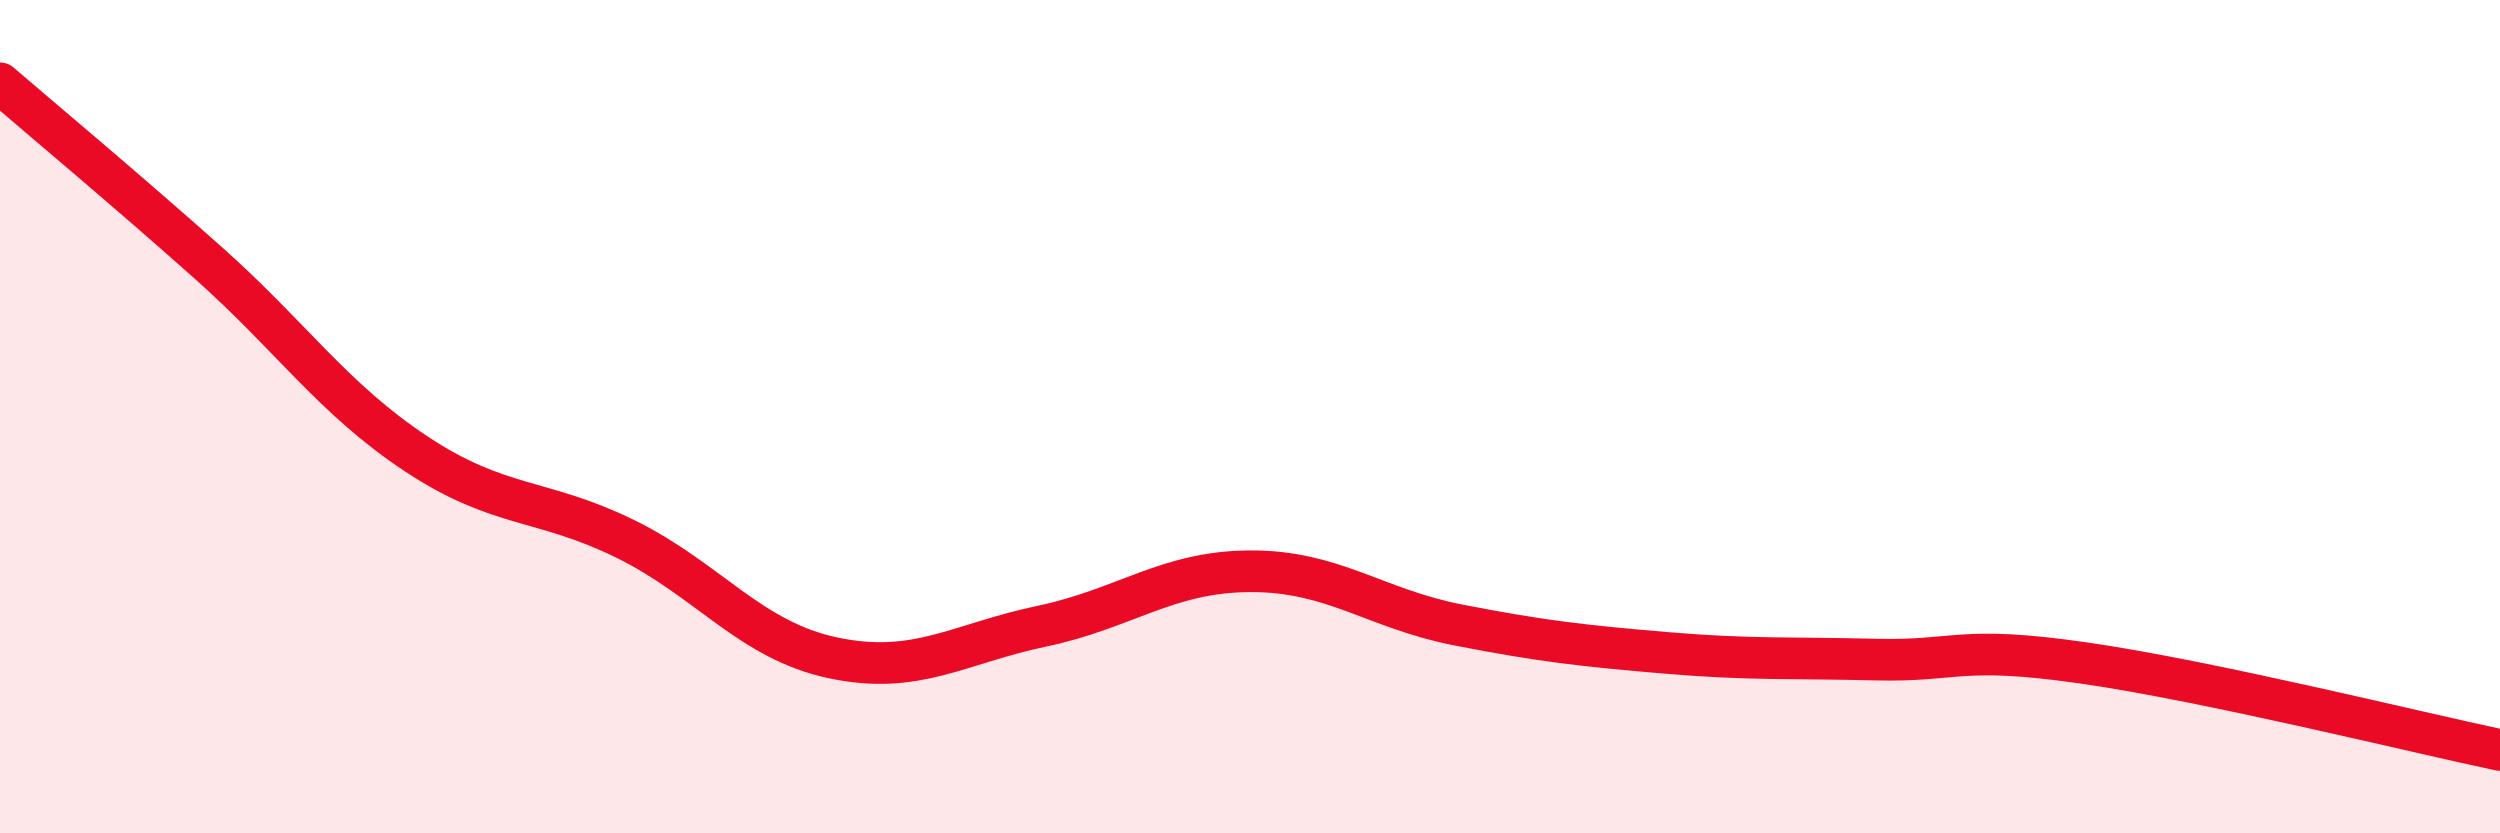
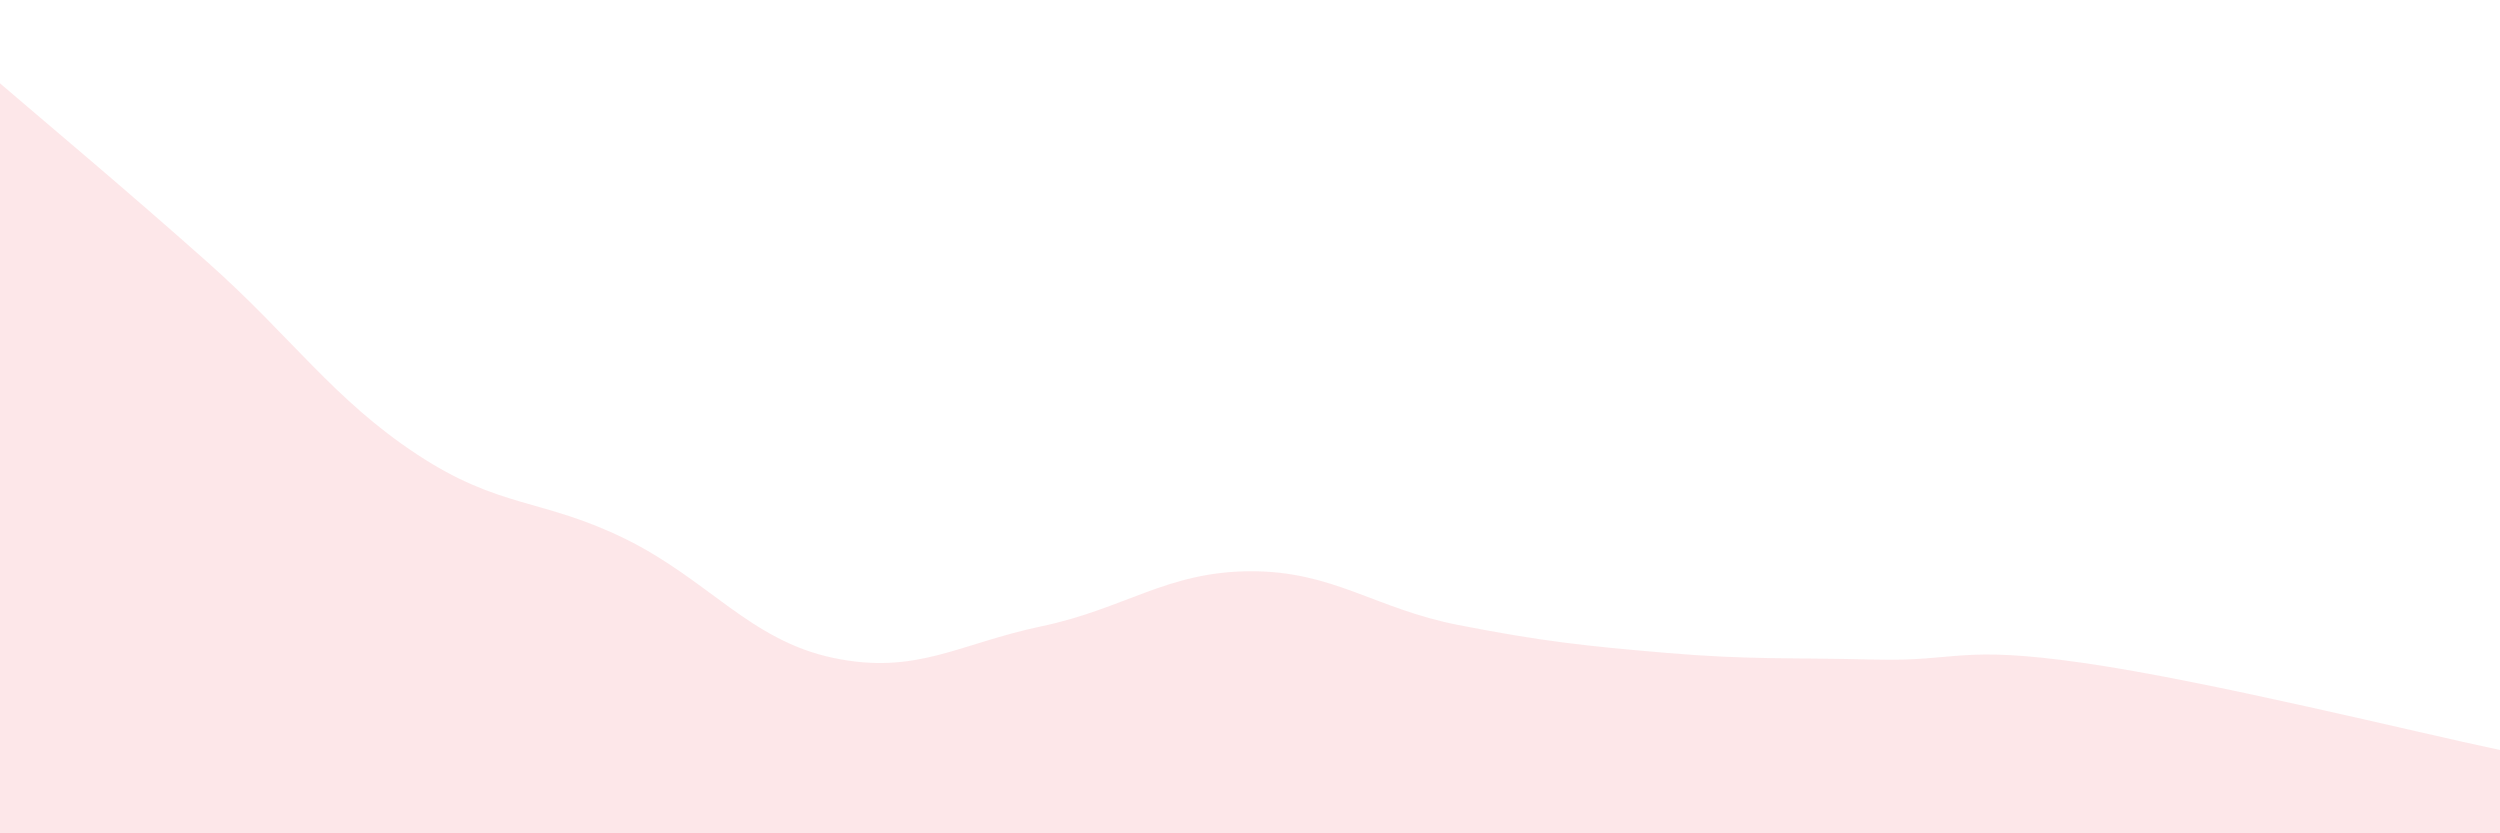
<svg xmlns="http://www.w3.org/2000/svg" width="60" height="20" viewBox="0 0 60 20">
  <path d="M 0,2 C 1,2.86 3,4.53 5,6.31 C 7,8.09 8,9.58 10,10.9 C 12,12.22 13,11.95 15,12.93 C 17,13.91 18,15.37 20,15.79 C 22,16.21 23,15.45 25,15.03 C 27,14.61 28,13.72 30,13.71 C 32,13.7 33,14.61 35,15 C 37,15.39 38,15.5 40,15.67 C 42,15.84 43,15.78 45,15.83 C 47,15.88 47,15.48 50,15.91 C 53,16.34 58,17.58 60,18L60 20L0 20Z" fill="#EB0A25" opacity="0.1" stroke-linecap="round" stroke-linejoin="round" />
-   <path d="M 0,2 C 1,2.86 3,4.53 5,6.31 C 7,8.09 8,9.58 10,10.9 C 12,12.22 13,11.95 15,12.93 C 17,13.91 18,15.37 20,15.79 C 22,16.21 23,15.45 25,15.03 C 27,14.61 28,13.72 30,13.71 C 32,13.7 33,14.61 35,15 C 37,15.39 38,15.5 40,15.67 C 42,15.84 43,15.78 45,15.83 C 47,15.88 47,15.48 50,15.91 C 53,16.34 58,17.58 60,18" stroke="#EB0A25" stroke-width="1" fill="none" stroke-linecap="round" stroke-linejoin="round" />
</svg>